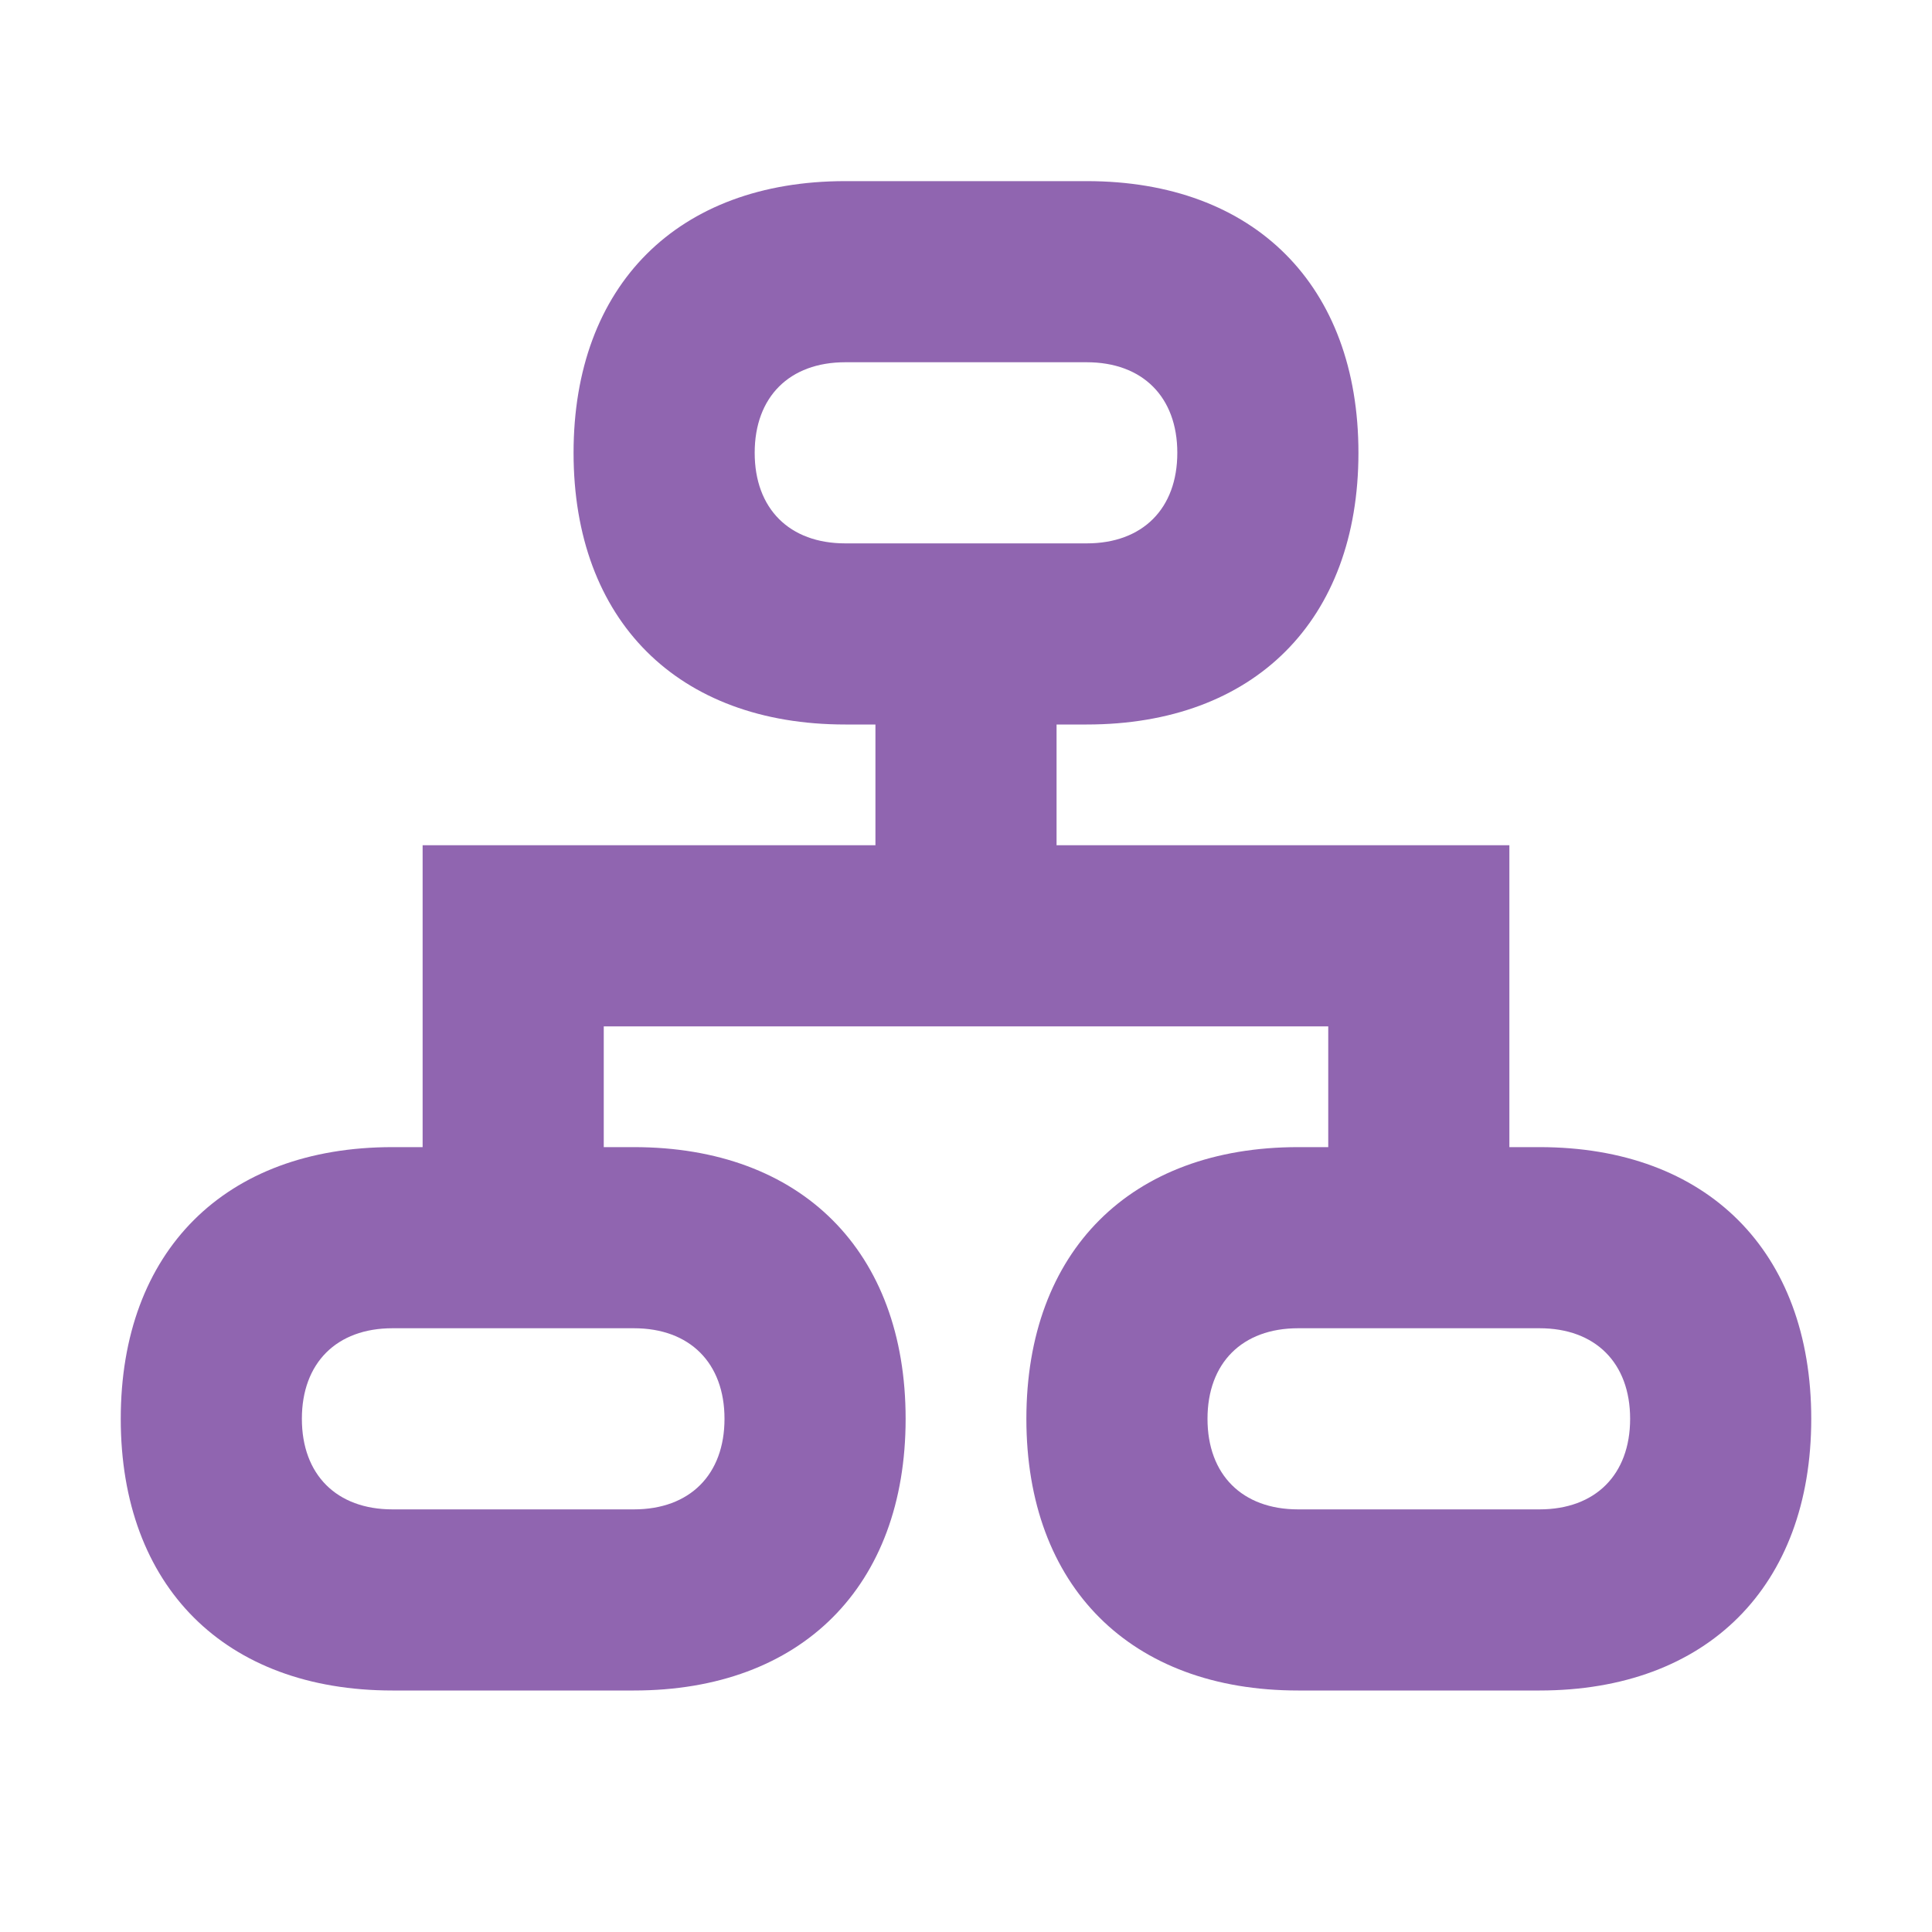
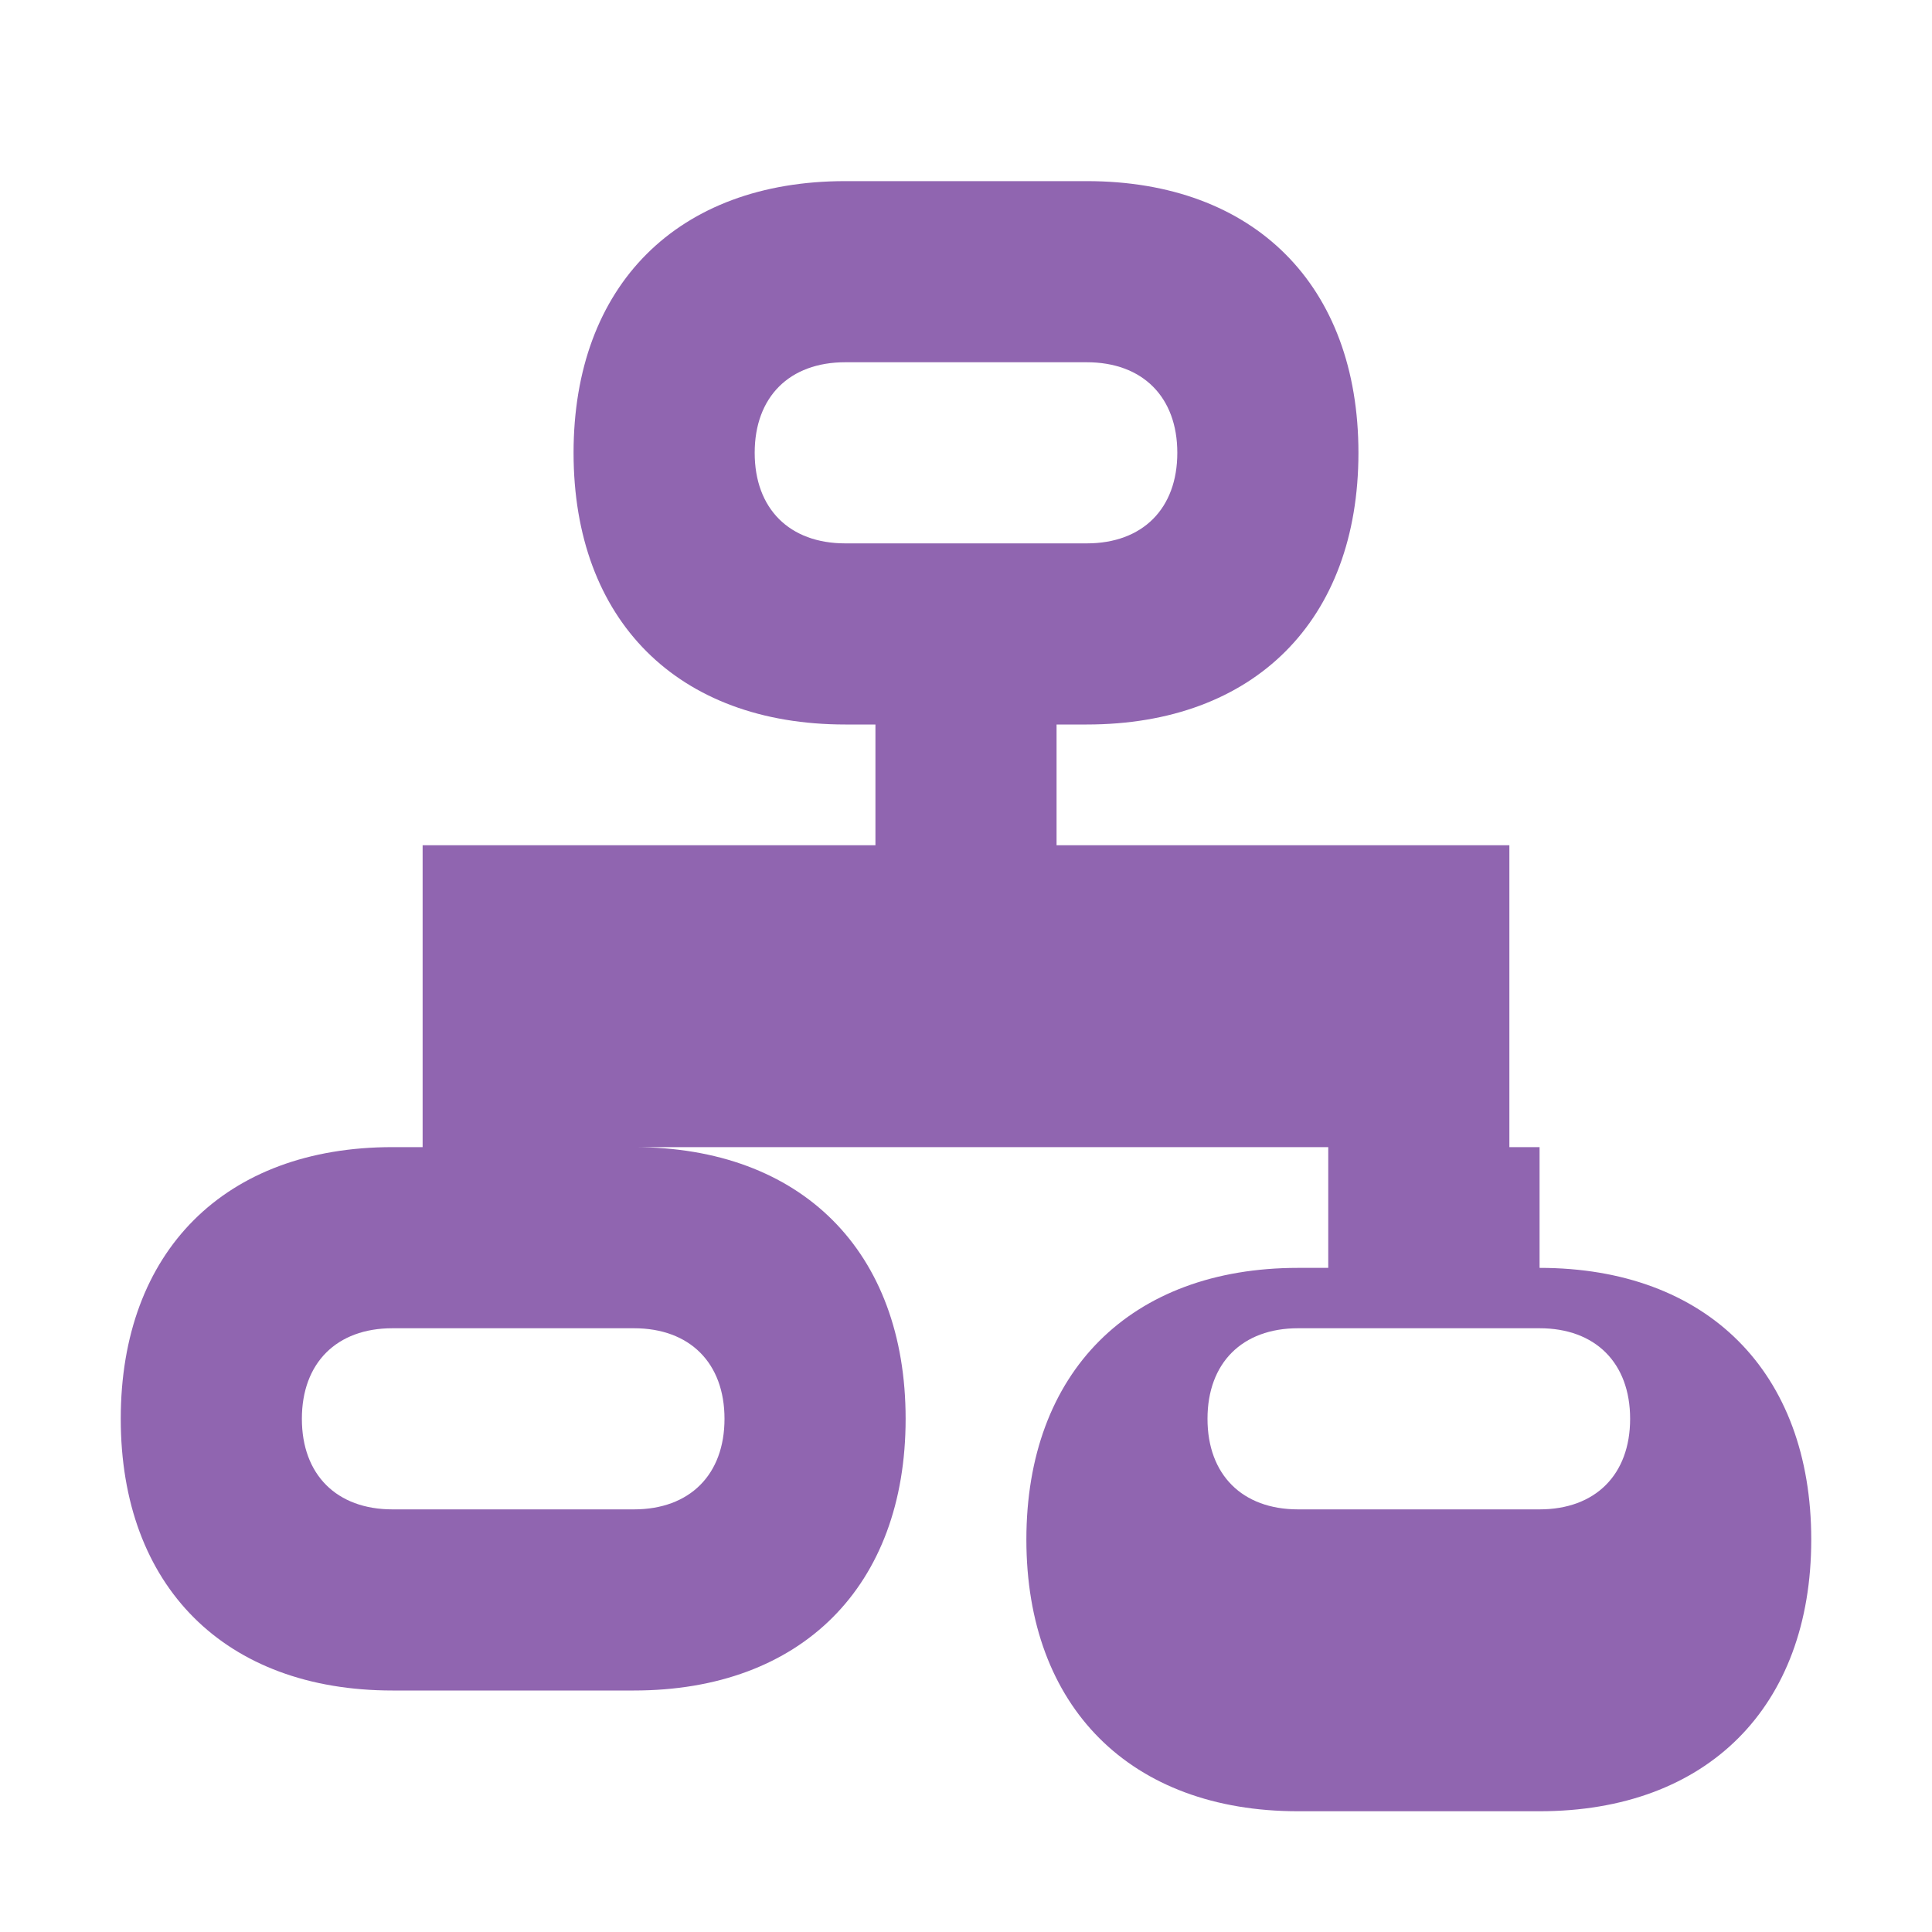
<svg xmlns="http://www.w3.org/2000/svg" viewBox="0 0 64 64">
  <defs fill="#9065B0" />
-   <path d="m51,38h-1v-10h-15v-4h1c5.55,0,9-3.45,9-9s-3.45-9-9-9h-8c-5.55,0-9,3.45-9,9s3.45,9,9,9h1v4h-15v10h-1c-5.55,0-9,3.45-9,9s3.45,9,9,9h8c5.55,0,9-3.45,9-9s-3.45-9-9-9h-1v-4h24v4h-1c-5.55,0-9,3.45-9,9s3.45,9,9,9h8c5.55,0,9-3.45,9-9s-3.45-9-9-9ZM25,15c0-1.85,1.15-3,3-3h8c1.85,0,3,1.15,3,3s-1.15,3-3,3h-8c-1.85,0-3-1.15-3-3Zm-1,32c0,1.85-1.15,3-3,3h-8c-1.85,0-3-1.15-3-3s1.15-3,3-3h8c1.85,0,3,1.15,3,3Zm27,3h-8c-1.85,0-3-1.15-3-3s1.15-3,3-3h8c1.85,0,3,1.15,3,3s-1.15,3-3,3Z" fill="#9065B0" />
+   <path d="m51,38h-1v-10h-15v-4h1c5.55,0,9-3.45,9-9s-3.45-9-9-9h-8c-5.55,0-9,3.45-9,9s3.45,9,9,9h1v4h-15v10h-1c-5.55,0-9,3.45-9,9s3.45,9,9,9h8c5.55,0,9-3.45,9-9s-3.45-9-9-9h-1h24v4h-1c-5.55,0-9,3.45-9,9s3.45,9,9,9h8c5.55,0,9-3.45,9-9s-3.45-9-9-9ZM25,15c0-1.85,1.15-3,3-3h8c1.85,0,3,1.15,3,3s-1.15,3-3,3h-8c-1.85,0-3-1.15-3-3Zm-1,32c0,1.85-1.15,3-3,3h-8c-1.85,0-3-1.15-3-3s1.15-3,3-3h8c1.85,0,3,1.15,3,3Zm27,3h-8c-1.85,0-3-1.15-3-3s1.15-3,3-3h8c1.85,0,3,1.15,3,3s-1.15,3-3,3Z" fill="#9065B0" />
</svg>